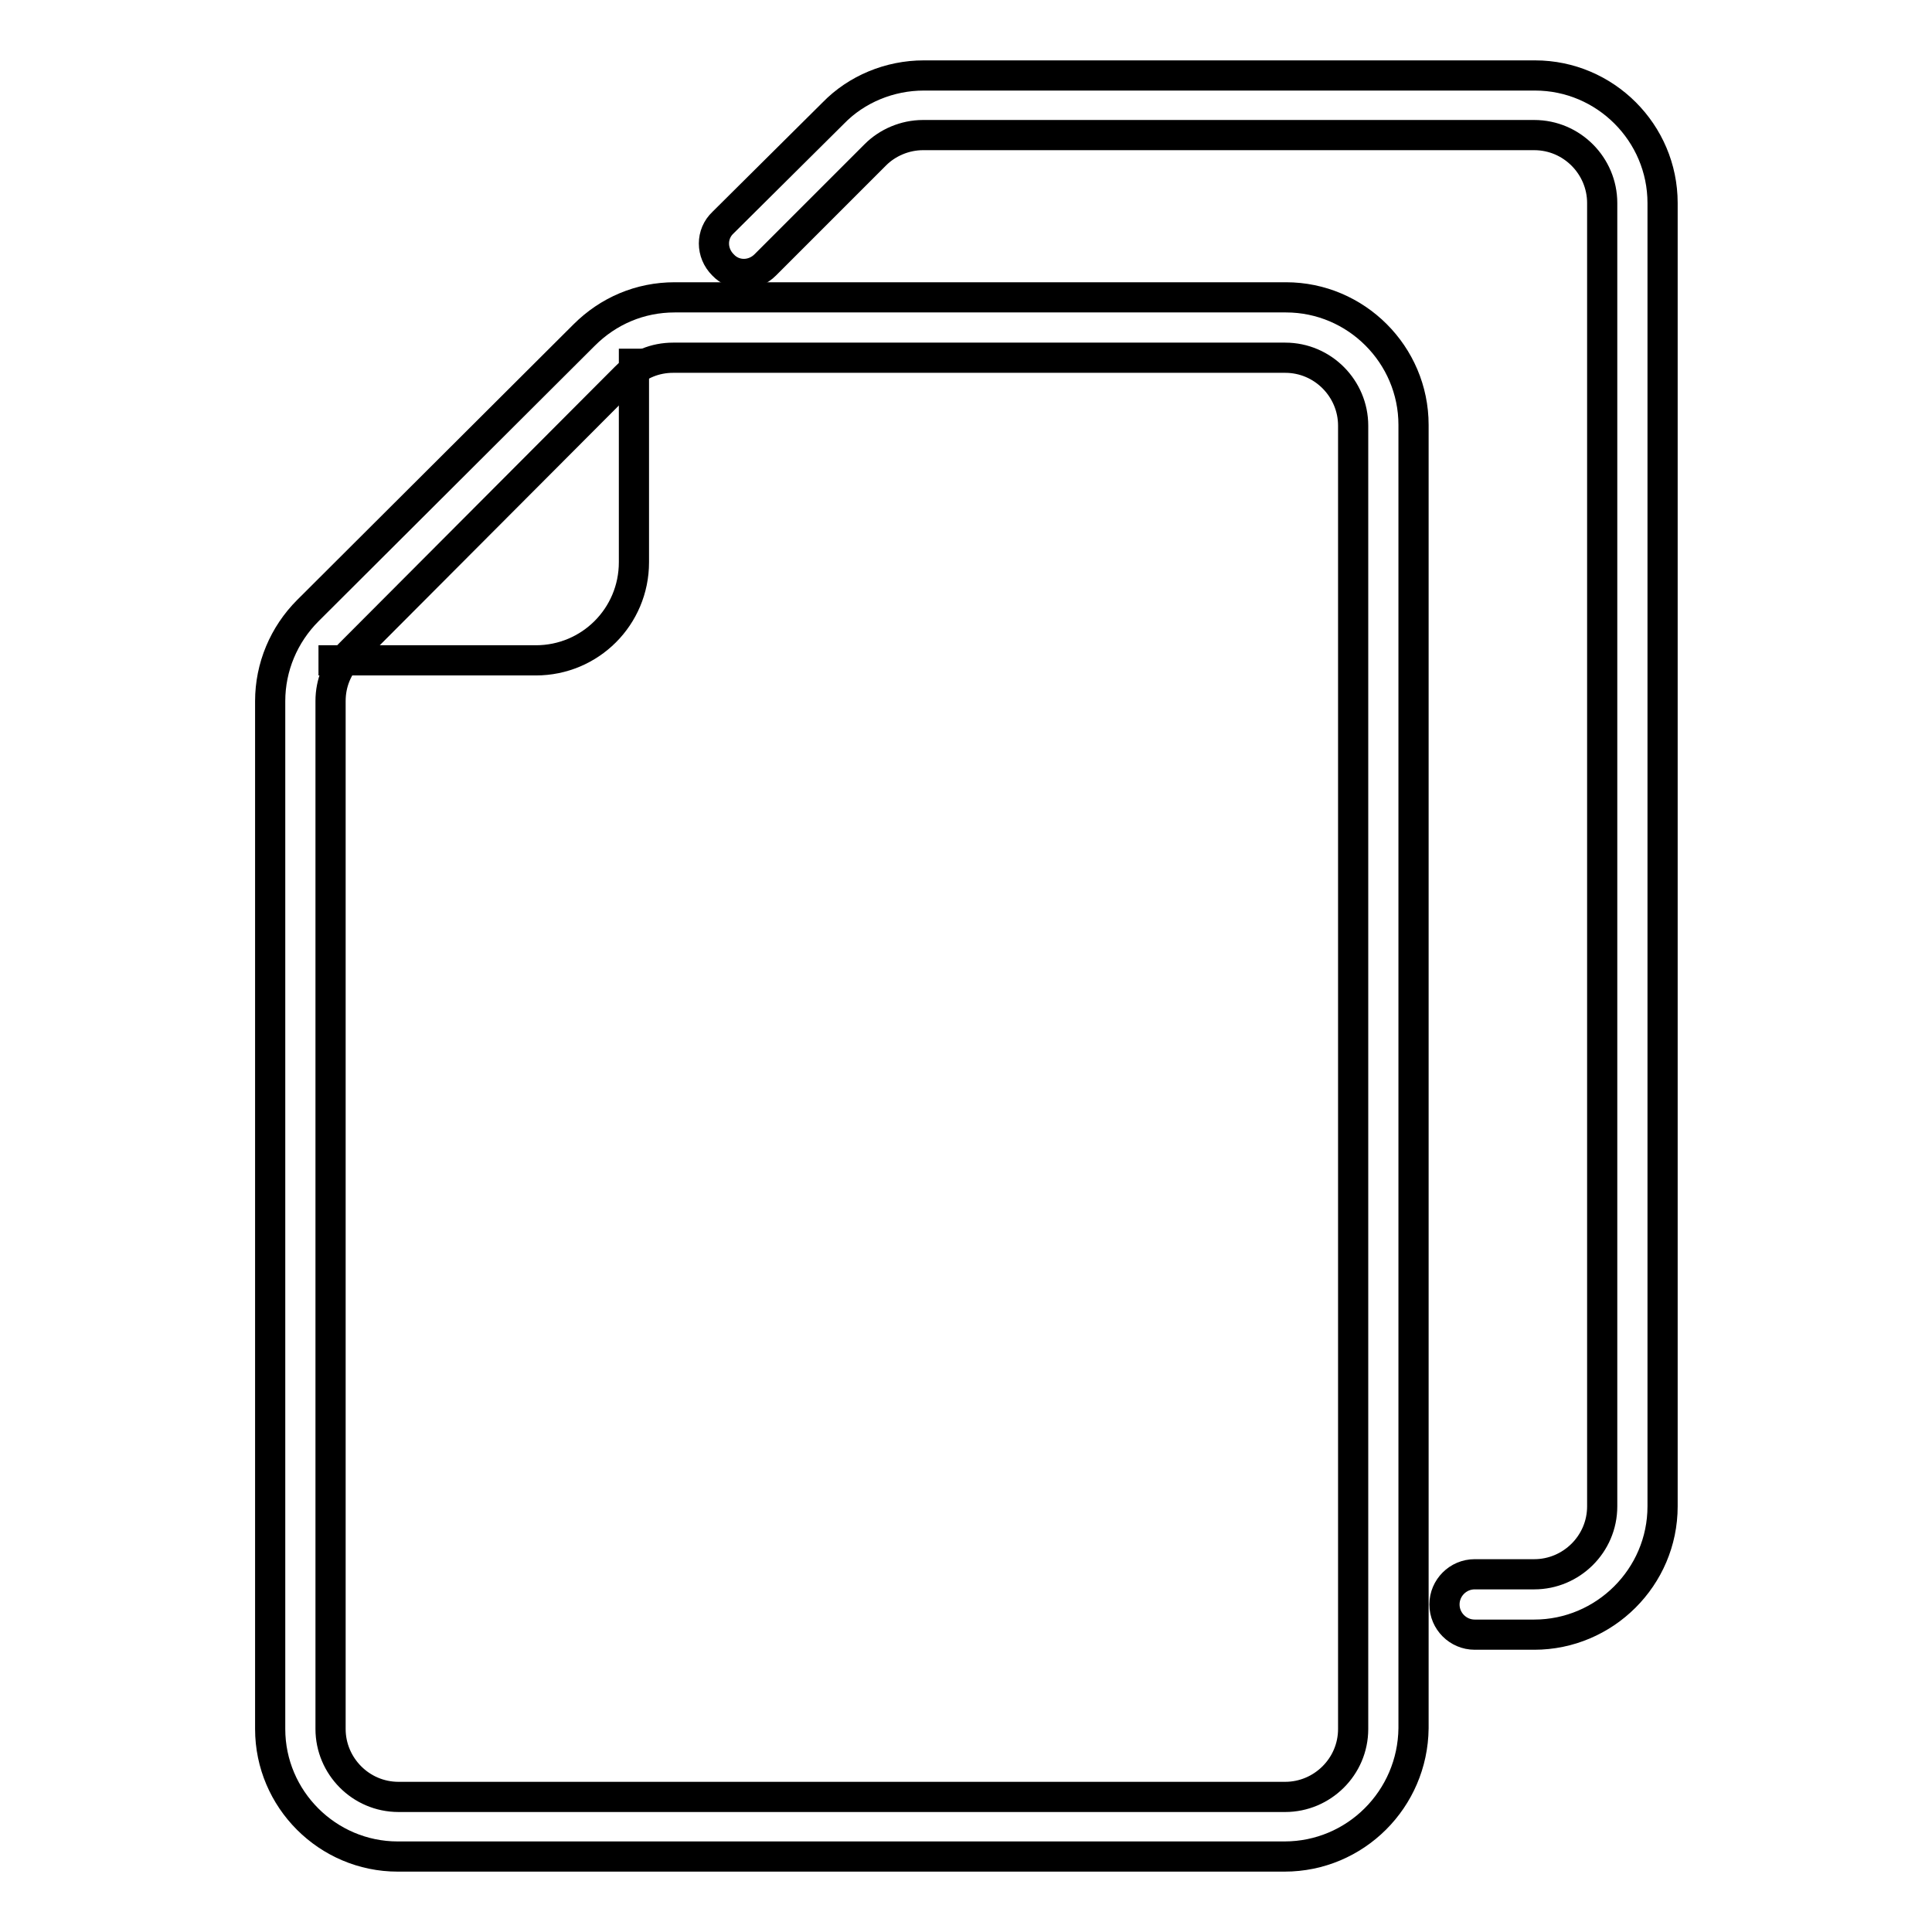
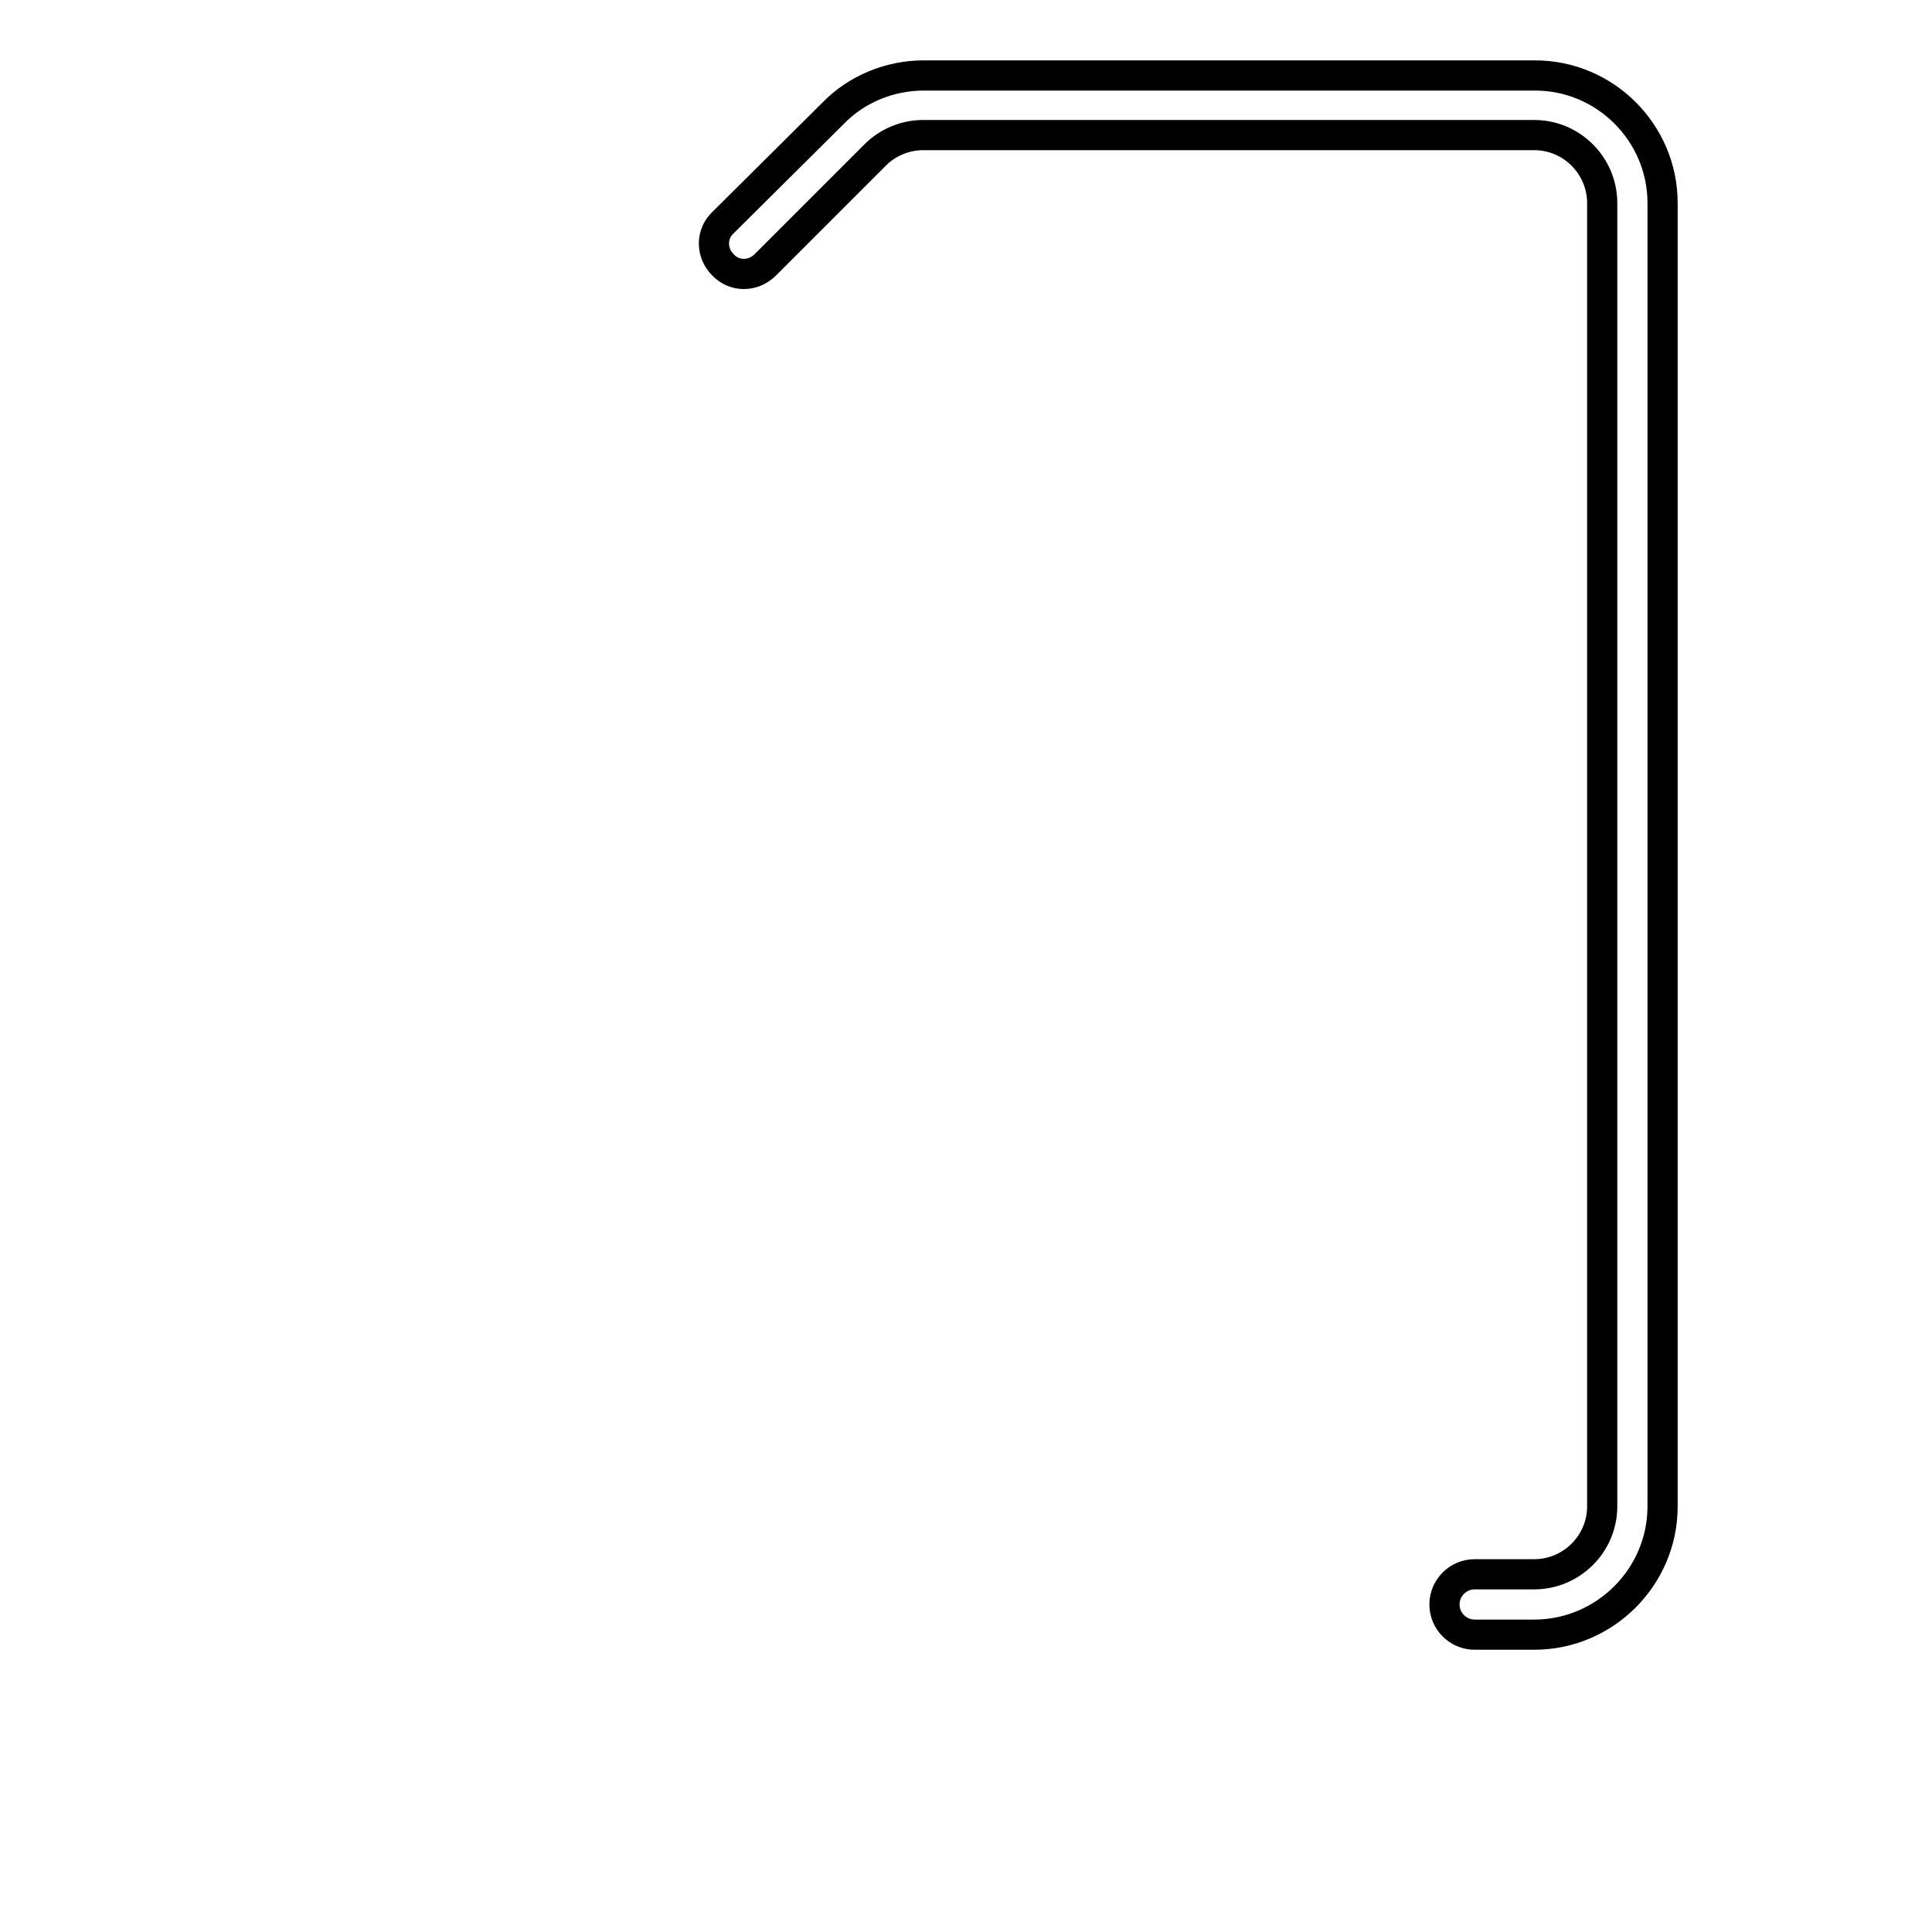
<svg xmlns="http://www.w3.org/2000/svg" version="1.1" x="0px" y="0px" viewBox="0 0 256 256" enable-background="new 0 0 256 256" xml:space="preserve">
  <g>
    <g>
-       <path stroke-width="4" fill-opacity="0" stroke="#000000" d="M170.2,246H52.7c-9.3,0-16.9-7.6-16.9-16.9V92.9c0-4.5,1.8-8.8,5-12l36.6-36.5c3.2-3.2,7.4-5,12-5h81c9.3,0,16.9,7.6,16.9,16.9v172.7C187.2,238.4,179.6,246,170.2,246z M89.2,47.4c-2.4,0-4.6,0.9-6.3,2.6L46.4,86.6c-1.7,1.7-2.6,3.9-2.6,6.3v136.2c0,4.9,4,9,9,9h117.5c4.9,0,9-4,9-9V56.4c0-4.9-4-9-9-9H89.2L89.2,47.4z" />
      <path stroke-width="4" fill-opacity="0" stroke="#000000" d="M203.3,216.6h-7.9c-2.2,0-4-1.8-4-4c0-2.2,1.8-4,4-4h7.9c4.9,0,9-4,9-9V26.9c0-4.9-4-9-9-9h-81c-2.4,0-4.7,1-6.3,2.6l-14.6,14.6c-1.6,1.6-4.1,1.6-5.6,0c-1.6-1.6-1.6-4.1,0-5.6L110.4,15c3.1-3.2,7.5-5,12-5h81c9.3,0,16.9,7.6,16.9,16.9v172.7C220.3,209,212.6,216.6,203.3,216.6z" />
-       <path stroke-width="4" fill-opacity="0" stroke="#000000" d="M42.2,87.5h28.8c7.2,0,13-5.8,13-13V46.2" />
    </g>
  </g>
</svg>